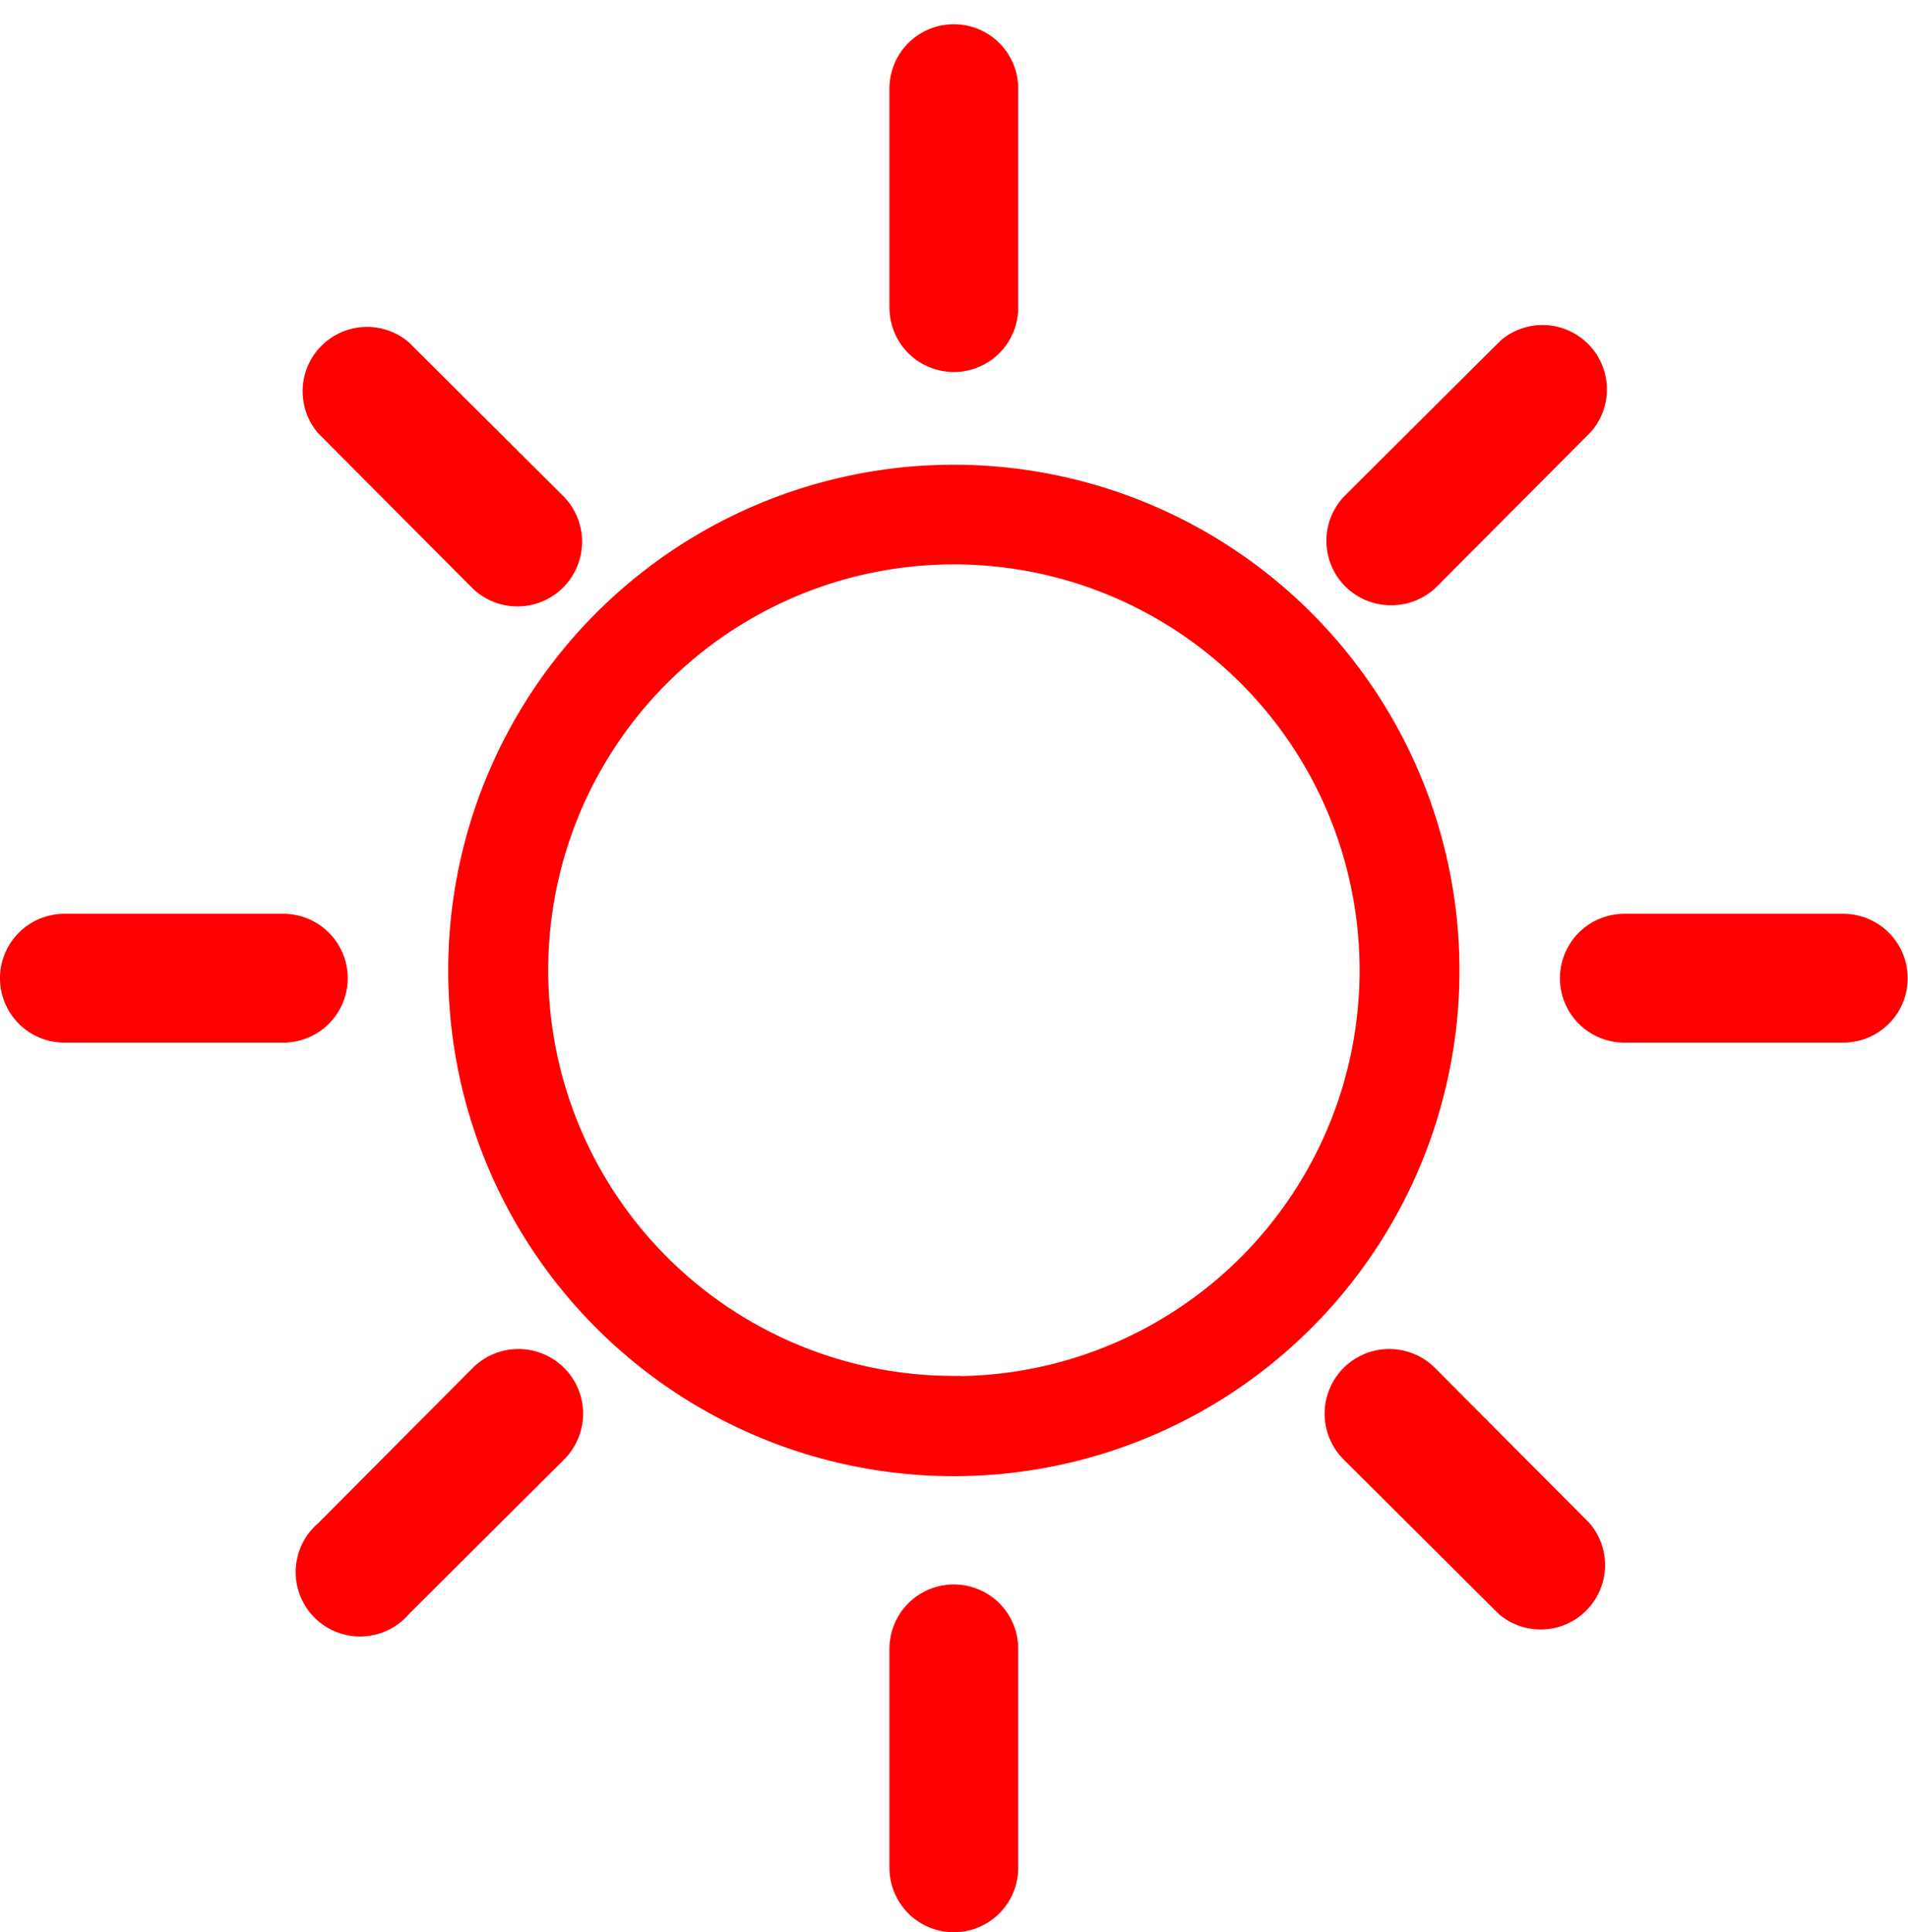
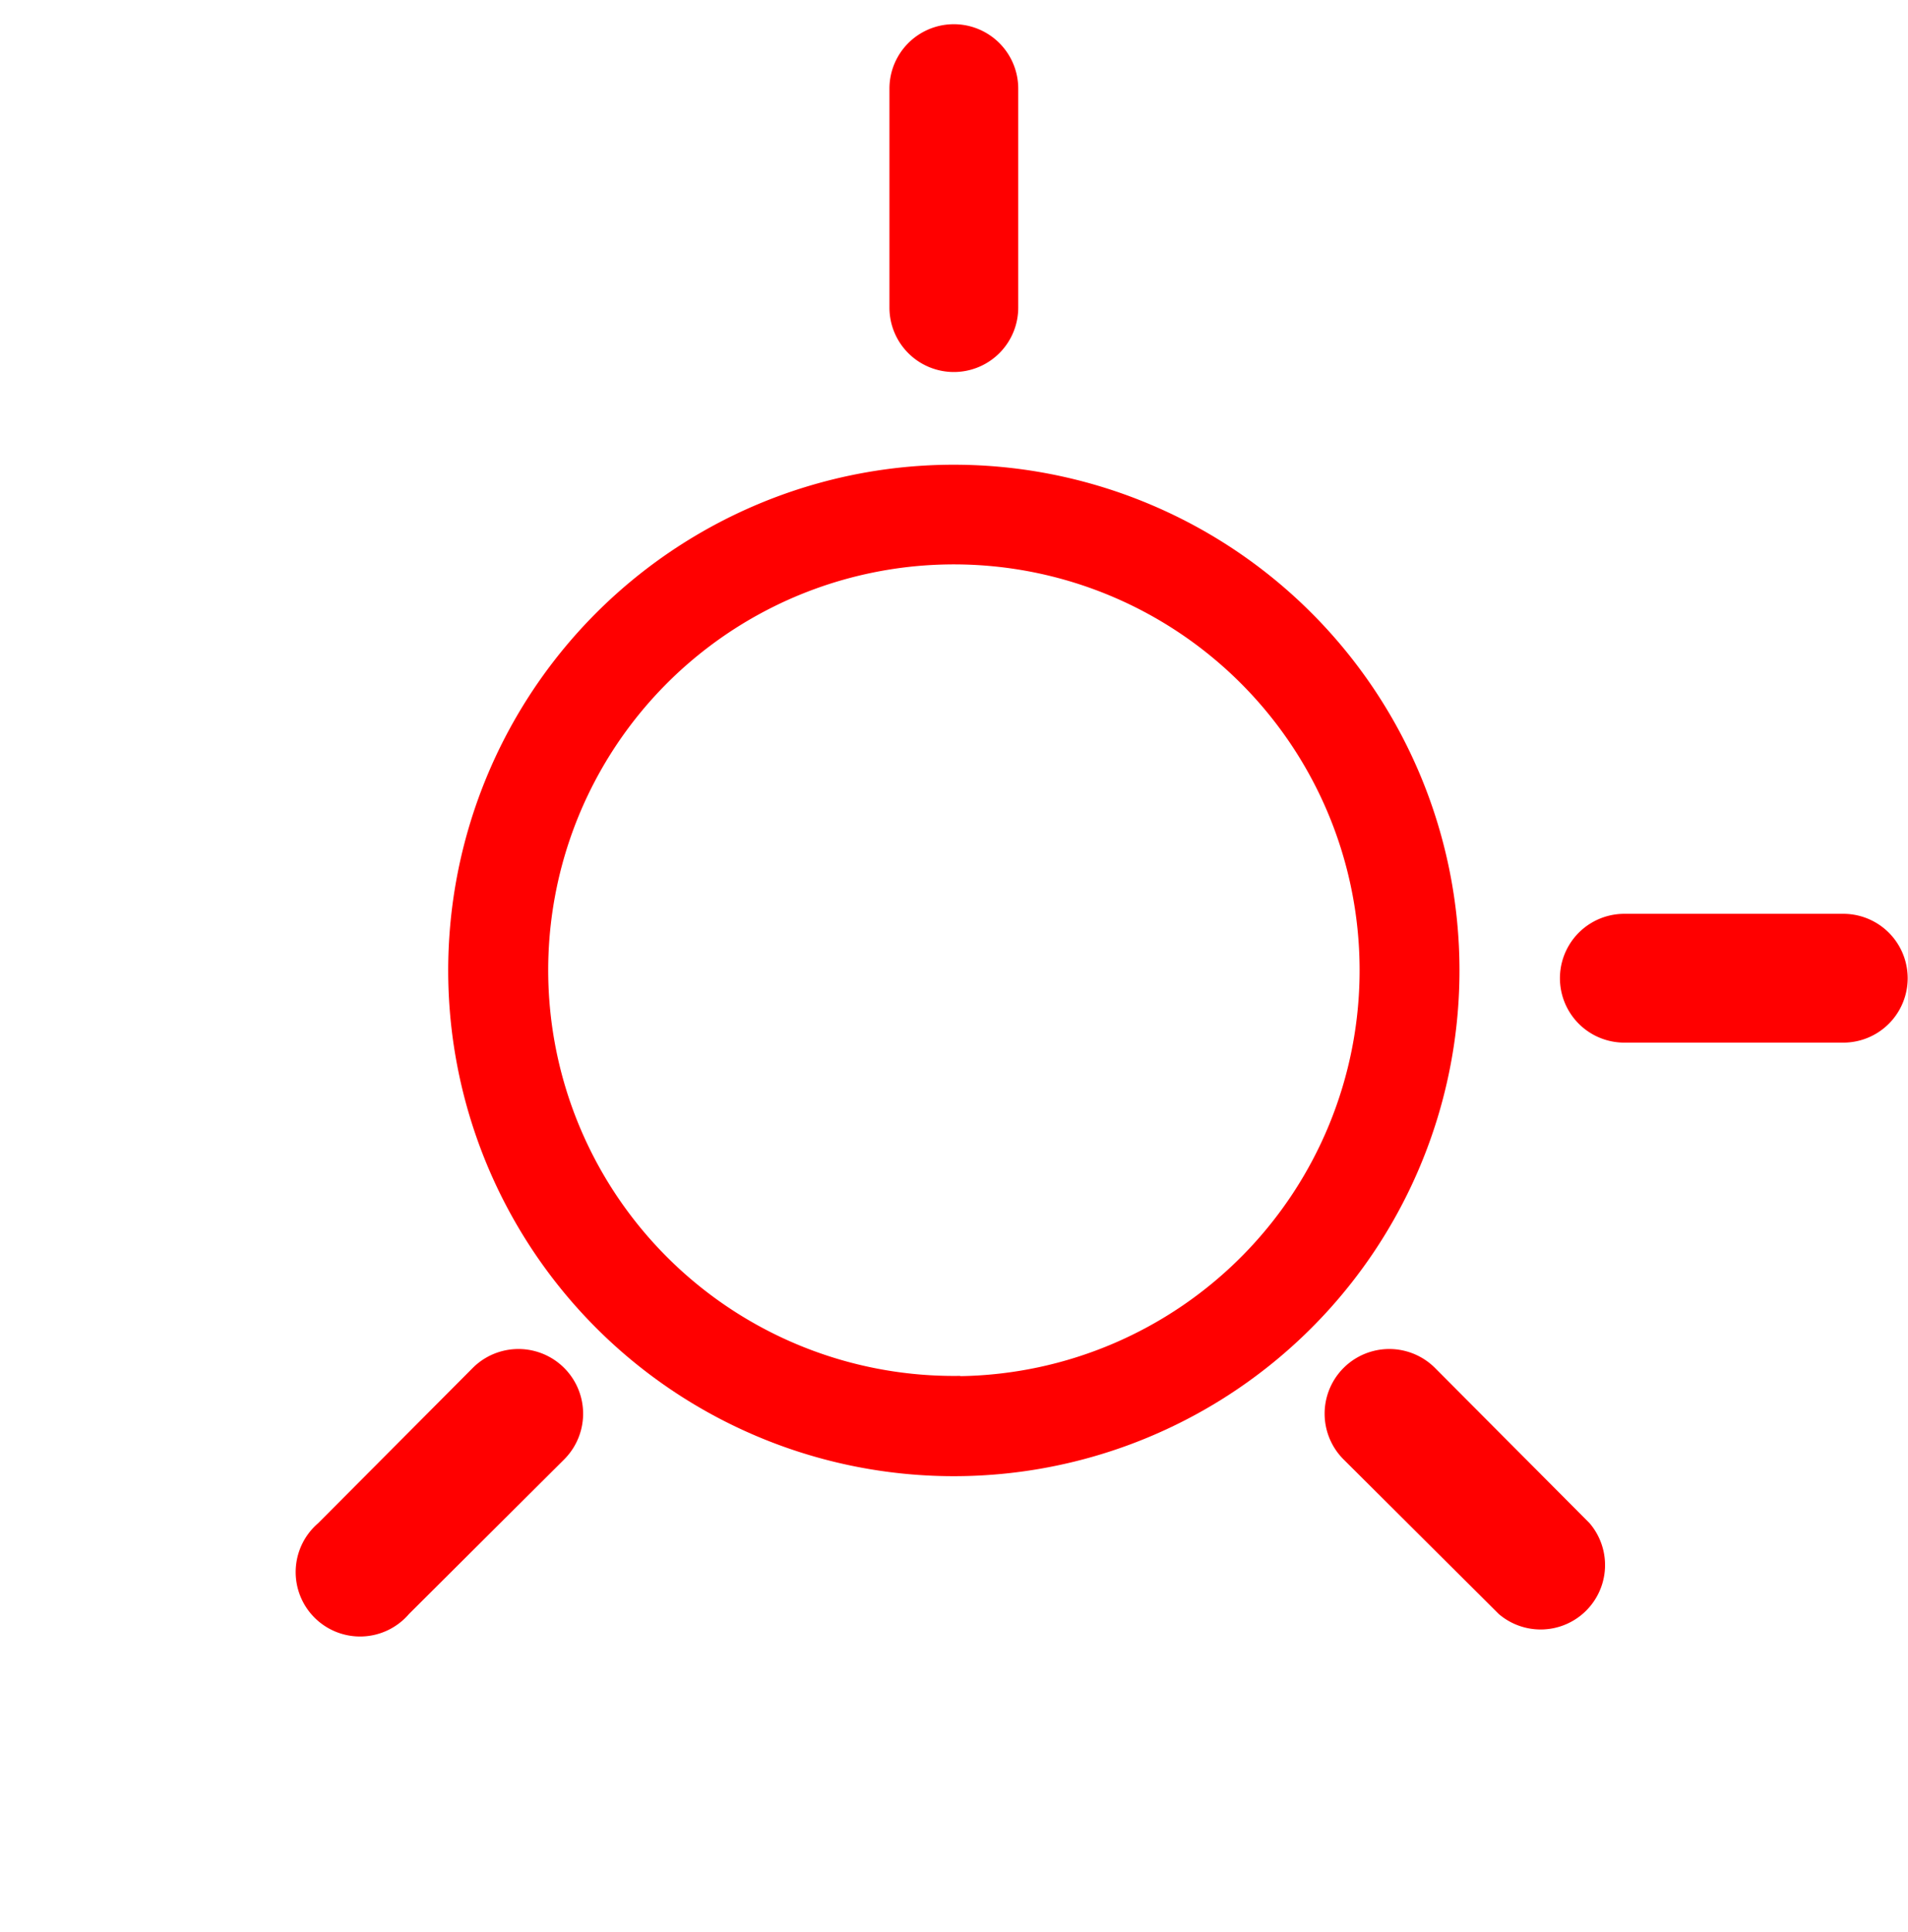
<svg xmlns="http://www.w3.org/2000/svg" width="29.629" height="30" viewBox="0 0 29.629 30">
  <g transform="translate(-141 -1511)">
-     <rect width="29.629" height="29.624" transform="translate(141 1511)" fill="none" />
    <g transform="translate(141 1511.376)">
      <path d="M18,6.31a1,1,0,0,0,1-1V1.91a1,1,0,1,0-2,0v3.4A1,1,0,0,0,18,6.31Z" transform="translate(-3.188 -0.91)" fill="red" />
-       <path d="M18,29.69a1,1,0,0,0-1,1v3.4a1,1,0,0,0,2,0v-3.4A1,1,0,0,0,18,29.69Z" transform="translate(-3.188 -5.466)" fill="red" />
-       <path d="M8.32,9.74A1,1,0,0,0,9.71,8.29L7.33,5.92A1,1,0,0,0,5.92,7.33Z" transform="translate(-0.98 -0.98)" fill="red" />
-       <path d="M27.68,26.26a1,1,0,0,0-1.42,1.42l2.41,2.4a1,1,0,0,0,1.41-1.41Z" transform="translate(-5.396 -5.397)" fill="red" />
-       <path d="M6.31,18a1,1,0,0,0-1-1H1.91a1,1,0,0,0,0,2h3.4A1,1,0,0,0,6.31,18Z" transform="translate(-0.91 -3.188)" fill="red" />
+       <path d="M27.68,26.26a1,1,0,0,0-1.42,1.42l2.41,2.4a1,1,0,0,0,1.41-1.41" transform="translate(-5.396 -5.397)" fill="red" />
      <path d="M34.09,17h-3.4a1,1,0,1,0,0,2h3.4a1,1,0,0,0,0-2Z" transform="translate(-5.466 -3.188)" fill="red" />
      <path d="M8.32,26.26l-2.4,2.41a1,1,0,1,0,1.41,1.41l2.41-2.4a1,1,0,0,0-1.42-1.42Z" transform="translate(-0.979 -5.397)" fill="red" />
-       <path d="M27,10a1,1,0,0,0,.71-.29l2.4-2.41A1,1,0,0,0,28.7,5.89l-2.41,2.4A1,1,0,0,0,27,10Z" transform="translate(-5.397 -0.979)" fill="red" />
      <path d="M15.823,7.75A7.852,7.852,0,1,0,23.574,15.6,7.852,7.852,0,0,0,15.823,7.75Zm0,14.146a6.3,6.3,0,1,1,6.2-6.294A6.3,6.3,0,0,1,15.823,21.9Z" transform="translate(-0.91 -0.91)" fill="red" />
    </g>
  </g>
</svg>